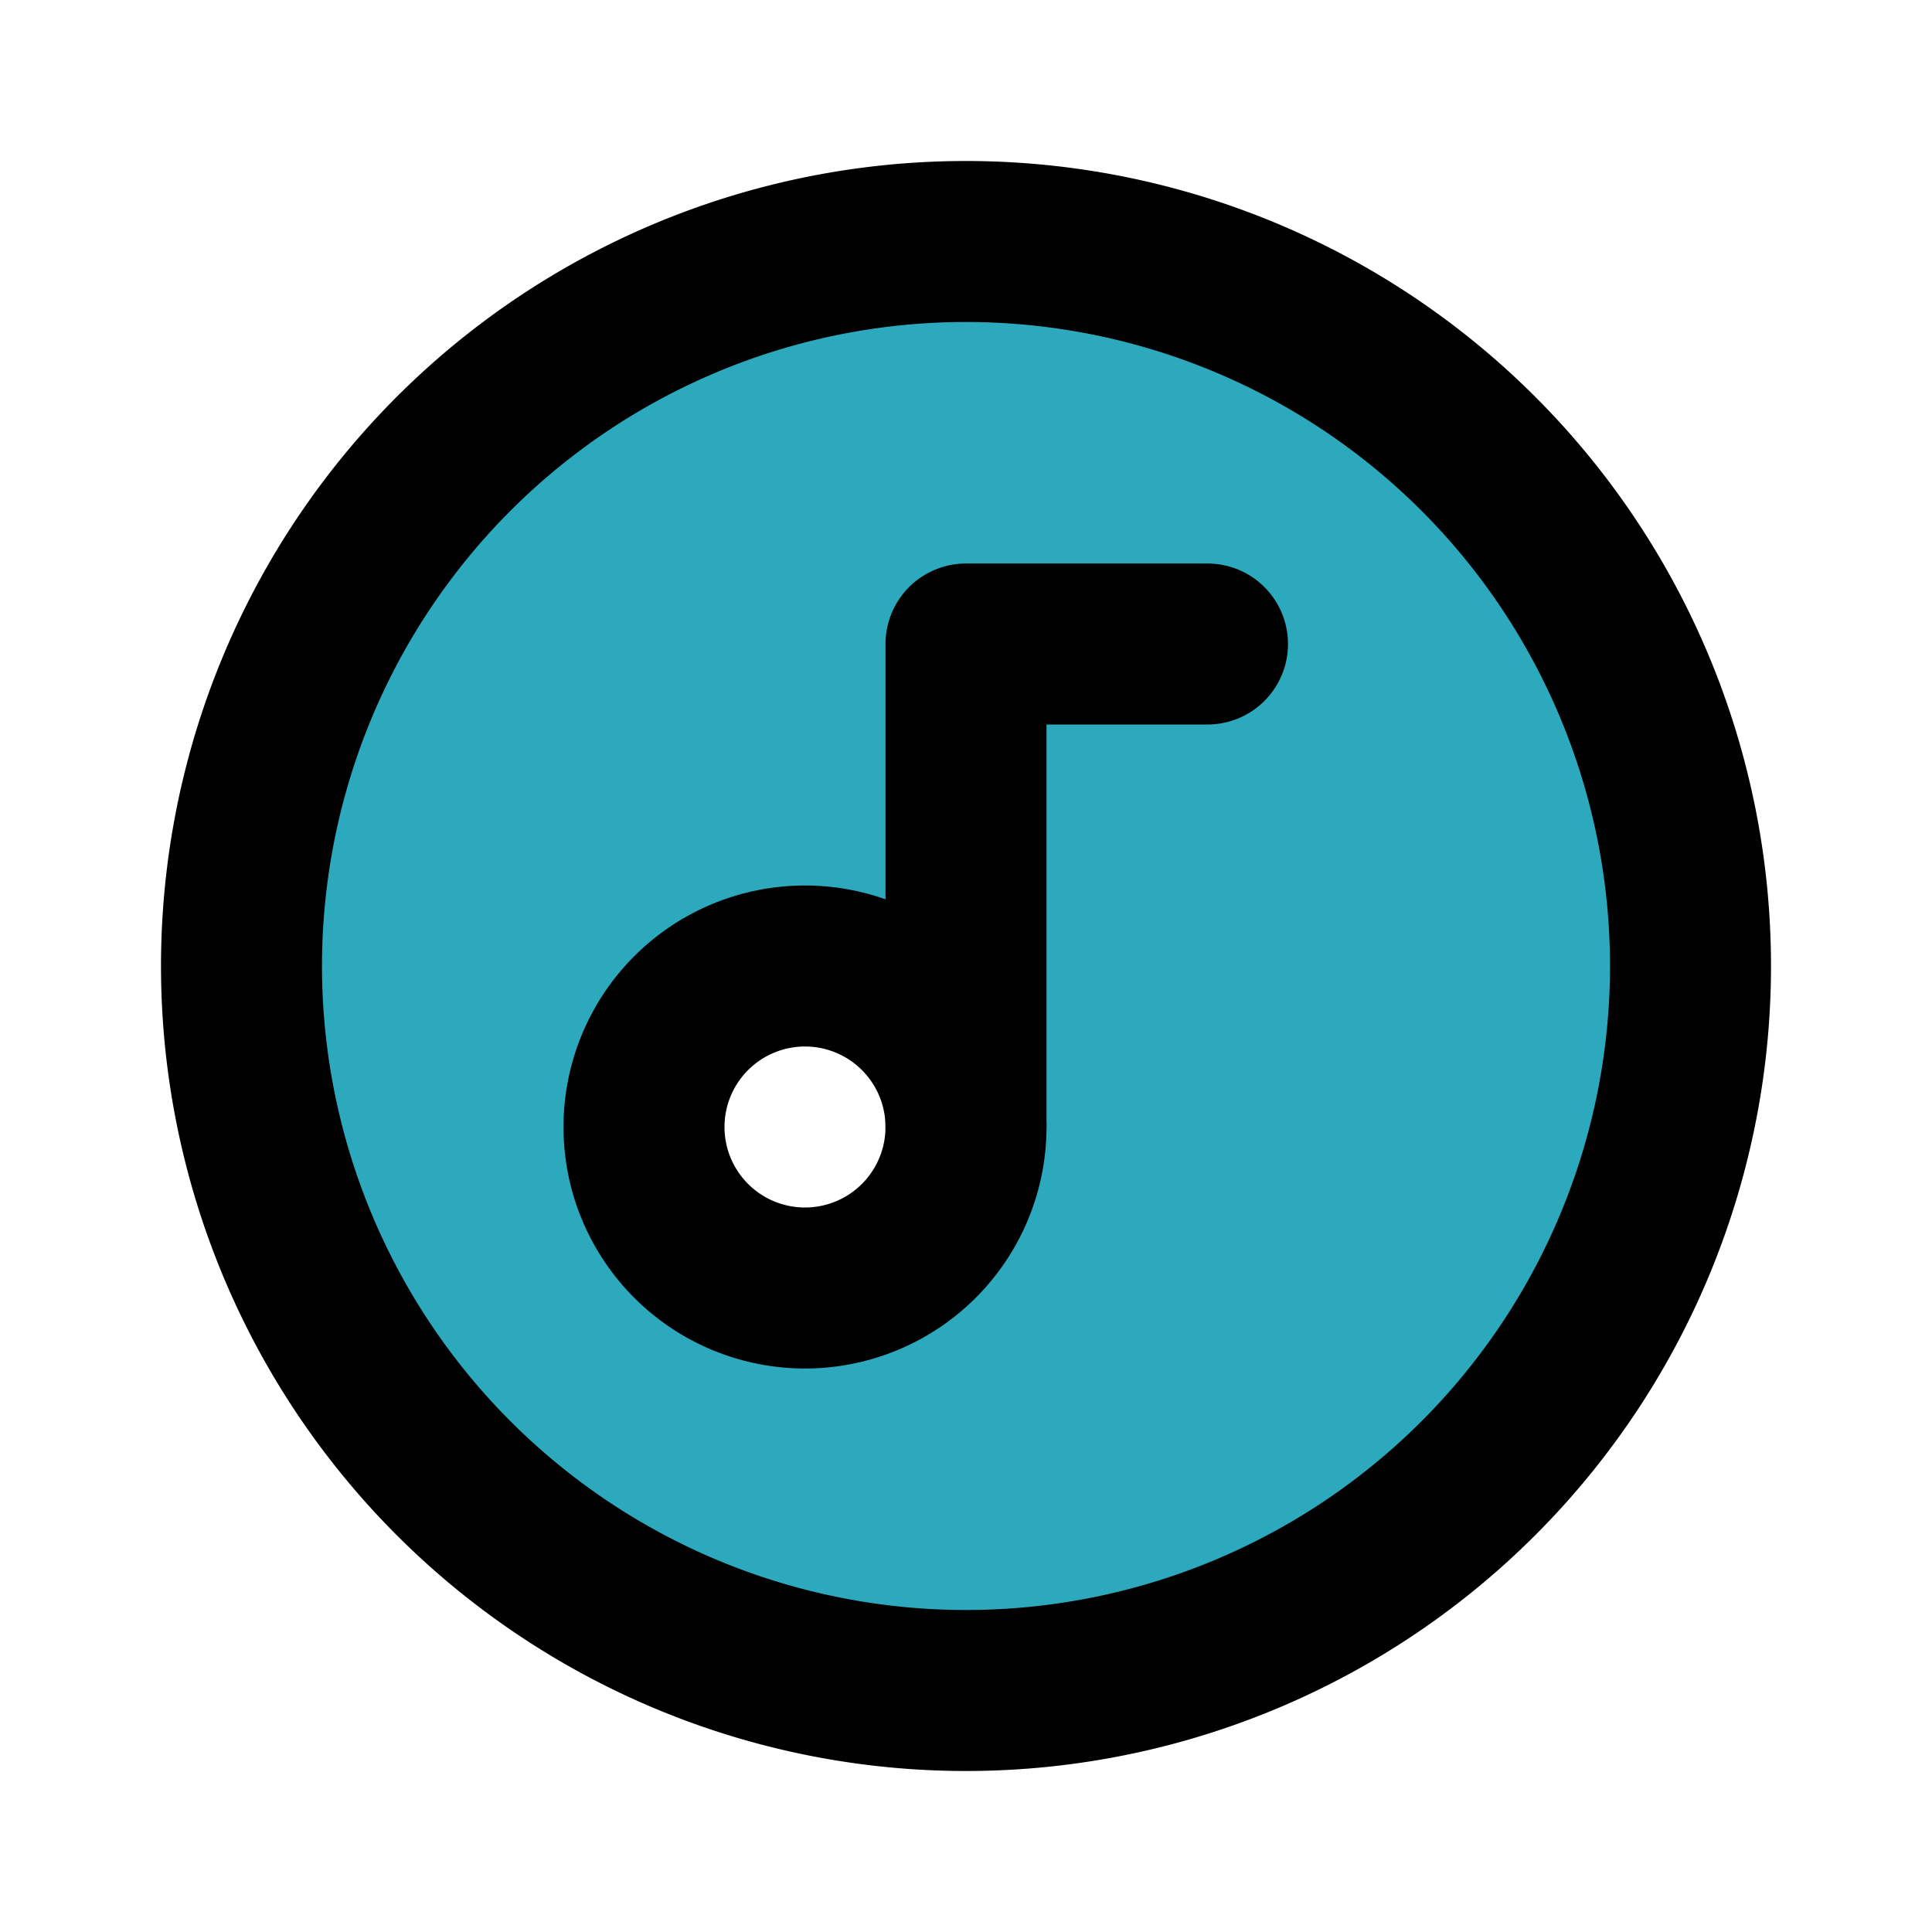
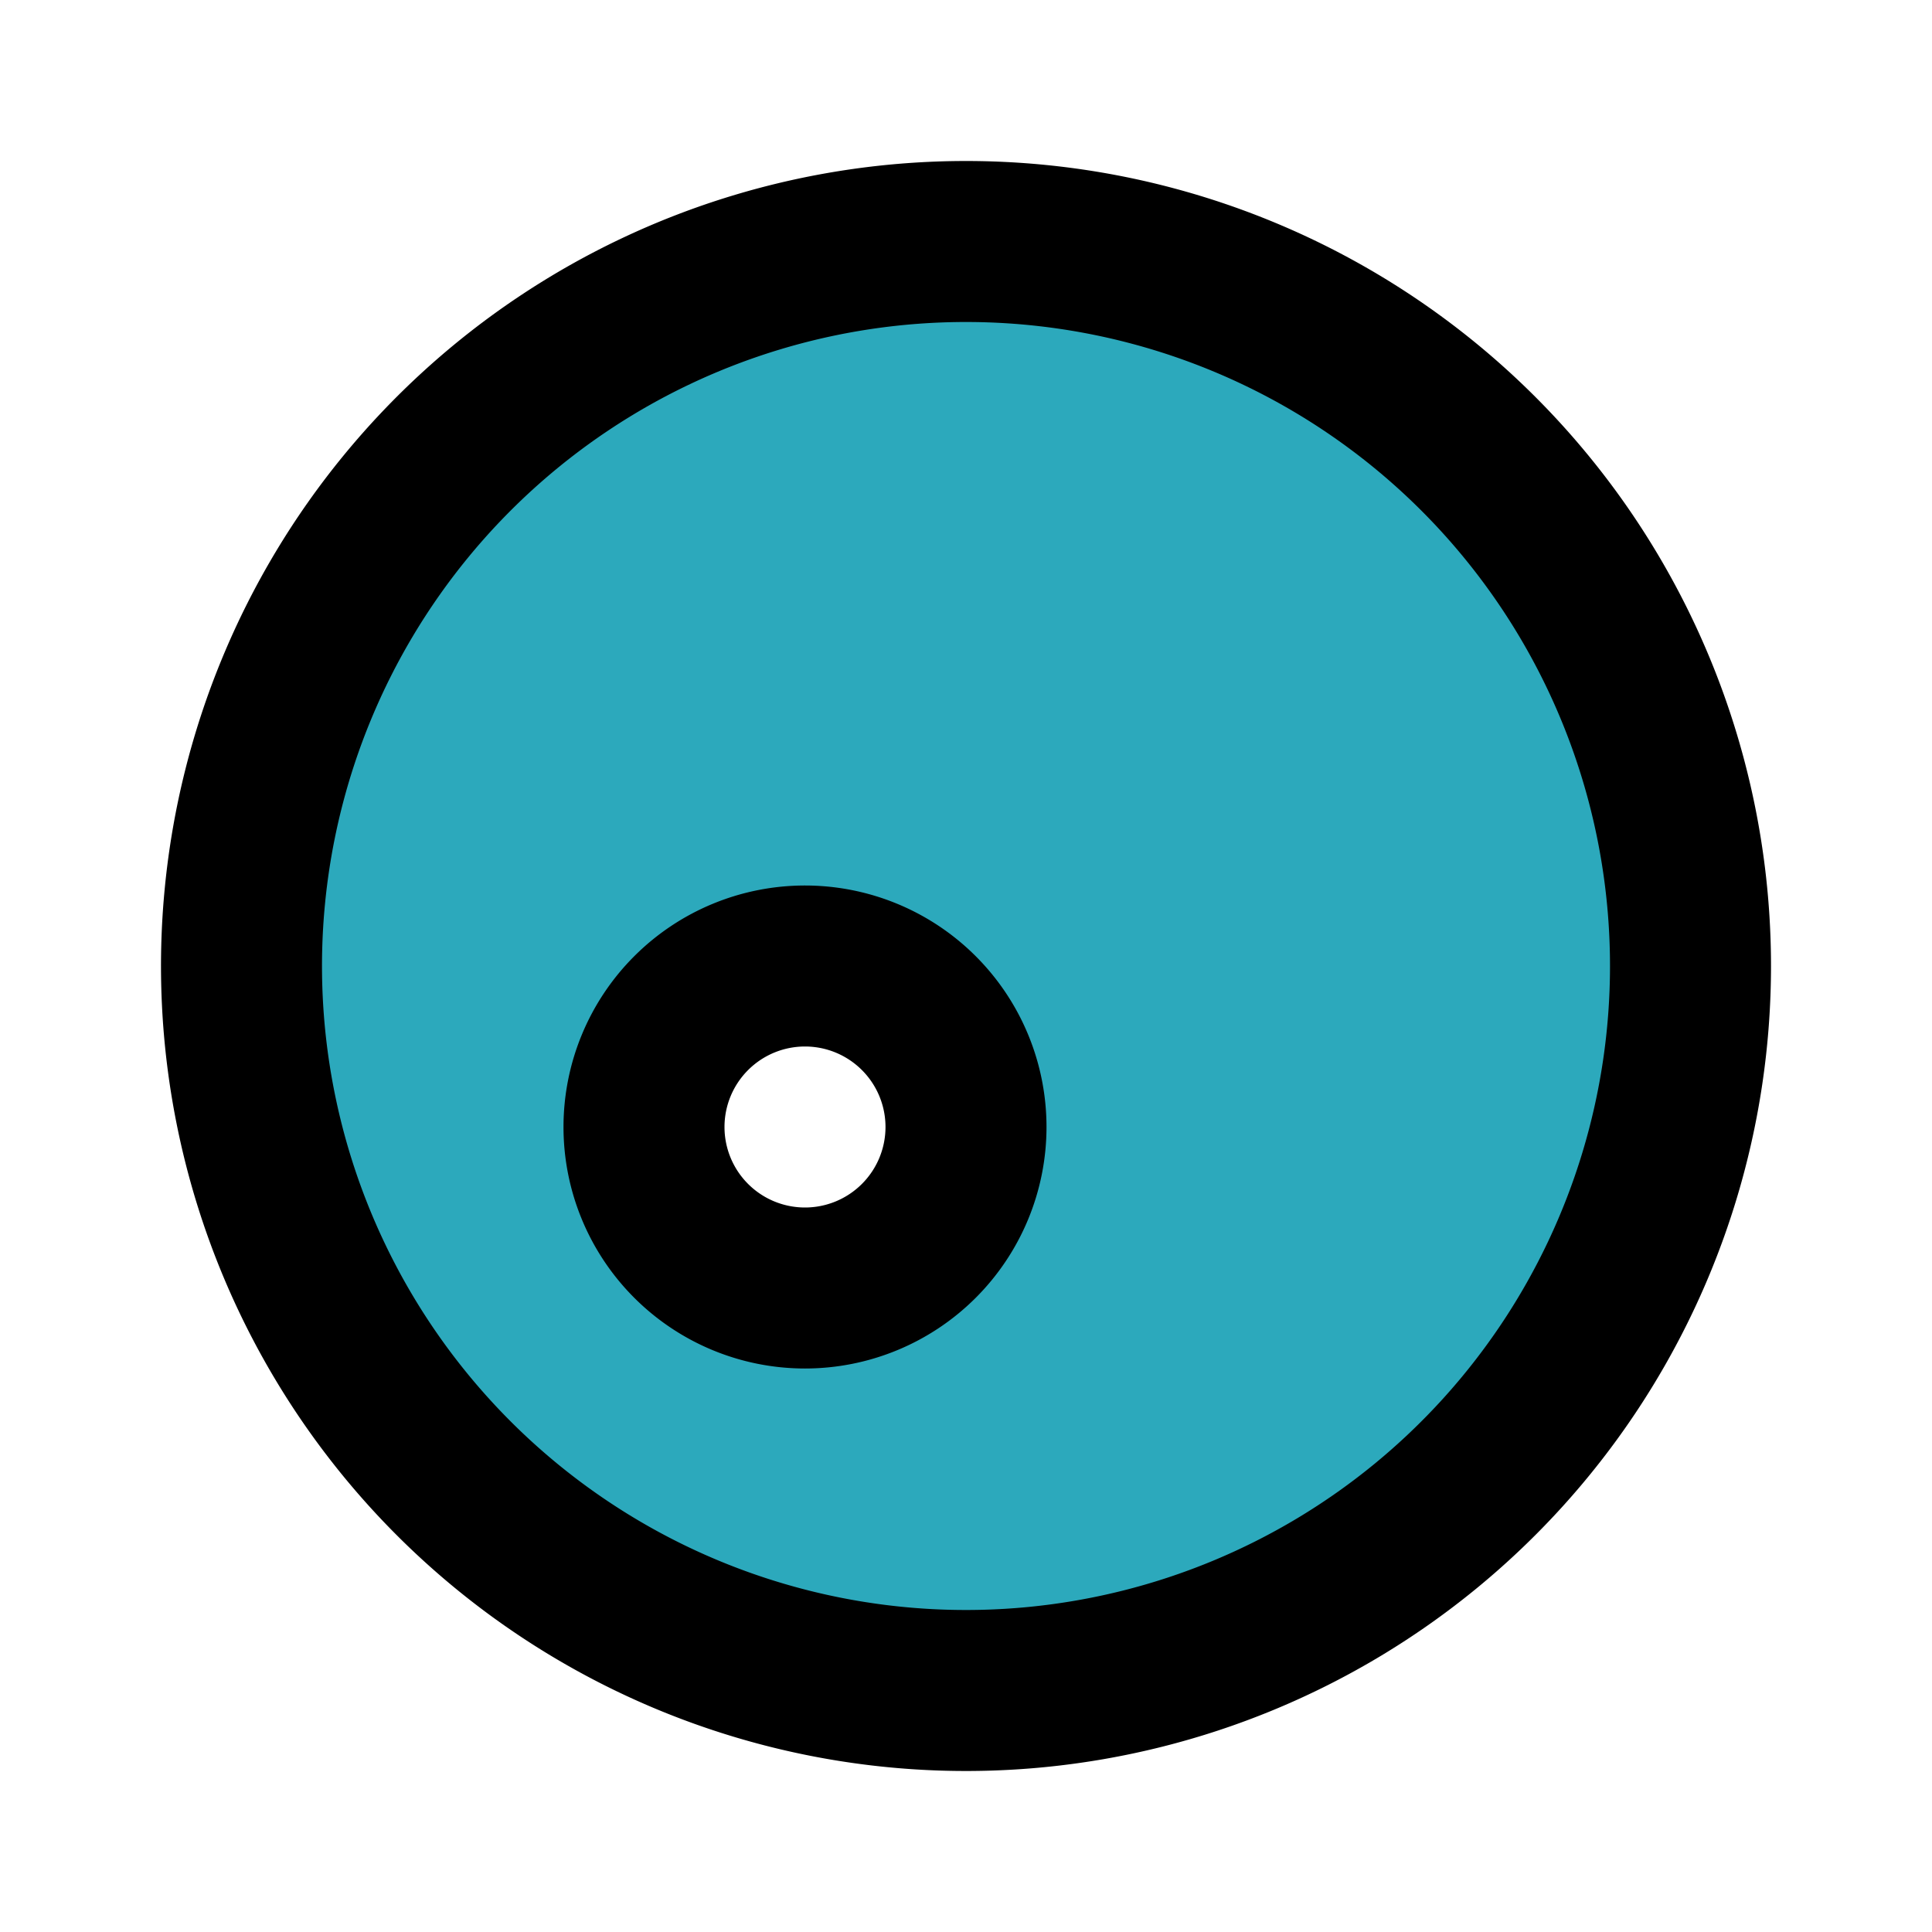
<svg xmlns="http://www.w3.org/2000/svg" fill="#000000" width="800px" height="800px" viewBox="0 0 24 24" id="music" data-name="Flat Line" class="icon flat-line">
  <path id="secondary" d="M12,3a9,9,0,1,0,9,9A9,9,0,0,0,12,3ZM10,16a2,2,0,1,1,2-2A2,2,0,0,1,10,16Z" style="fill: rgb(44, 169, 188); stroke-width: 2;" />
-   <path id="primary" d="M15,8H12v6" style="fill: none; stroke: rgb(0, 0, 0); stroke-linecap: round; stroke-linejoin: round; stroke-width: 2;" />
  <path id="primary-2" data-name="primary" d="M12,14a2,2,0,1,1-2-2A2,2,0,0,1,12,14ZM12,3a9,9,0,1,0,9,9A9,9,0,0,0,12,3Z" style="fill: none; stroke: rgb(0, 0, 0); stroke-linecap: round; stroke-linejoin: round; stroke-width: 2;" />
</svg>